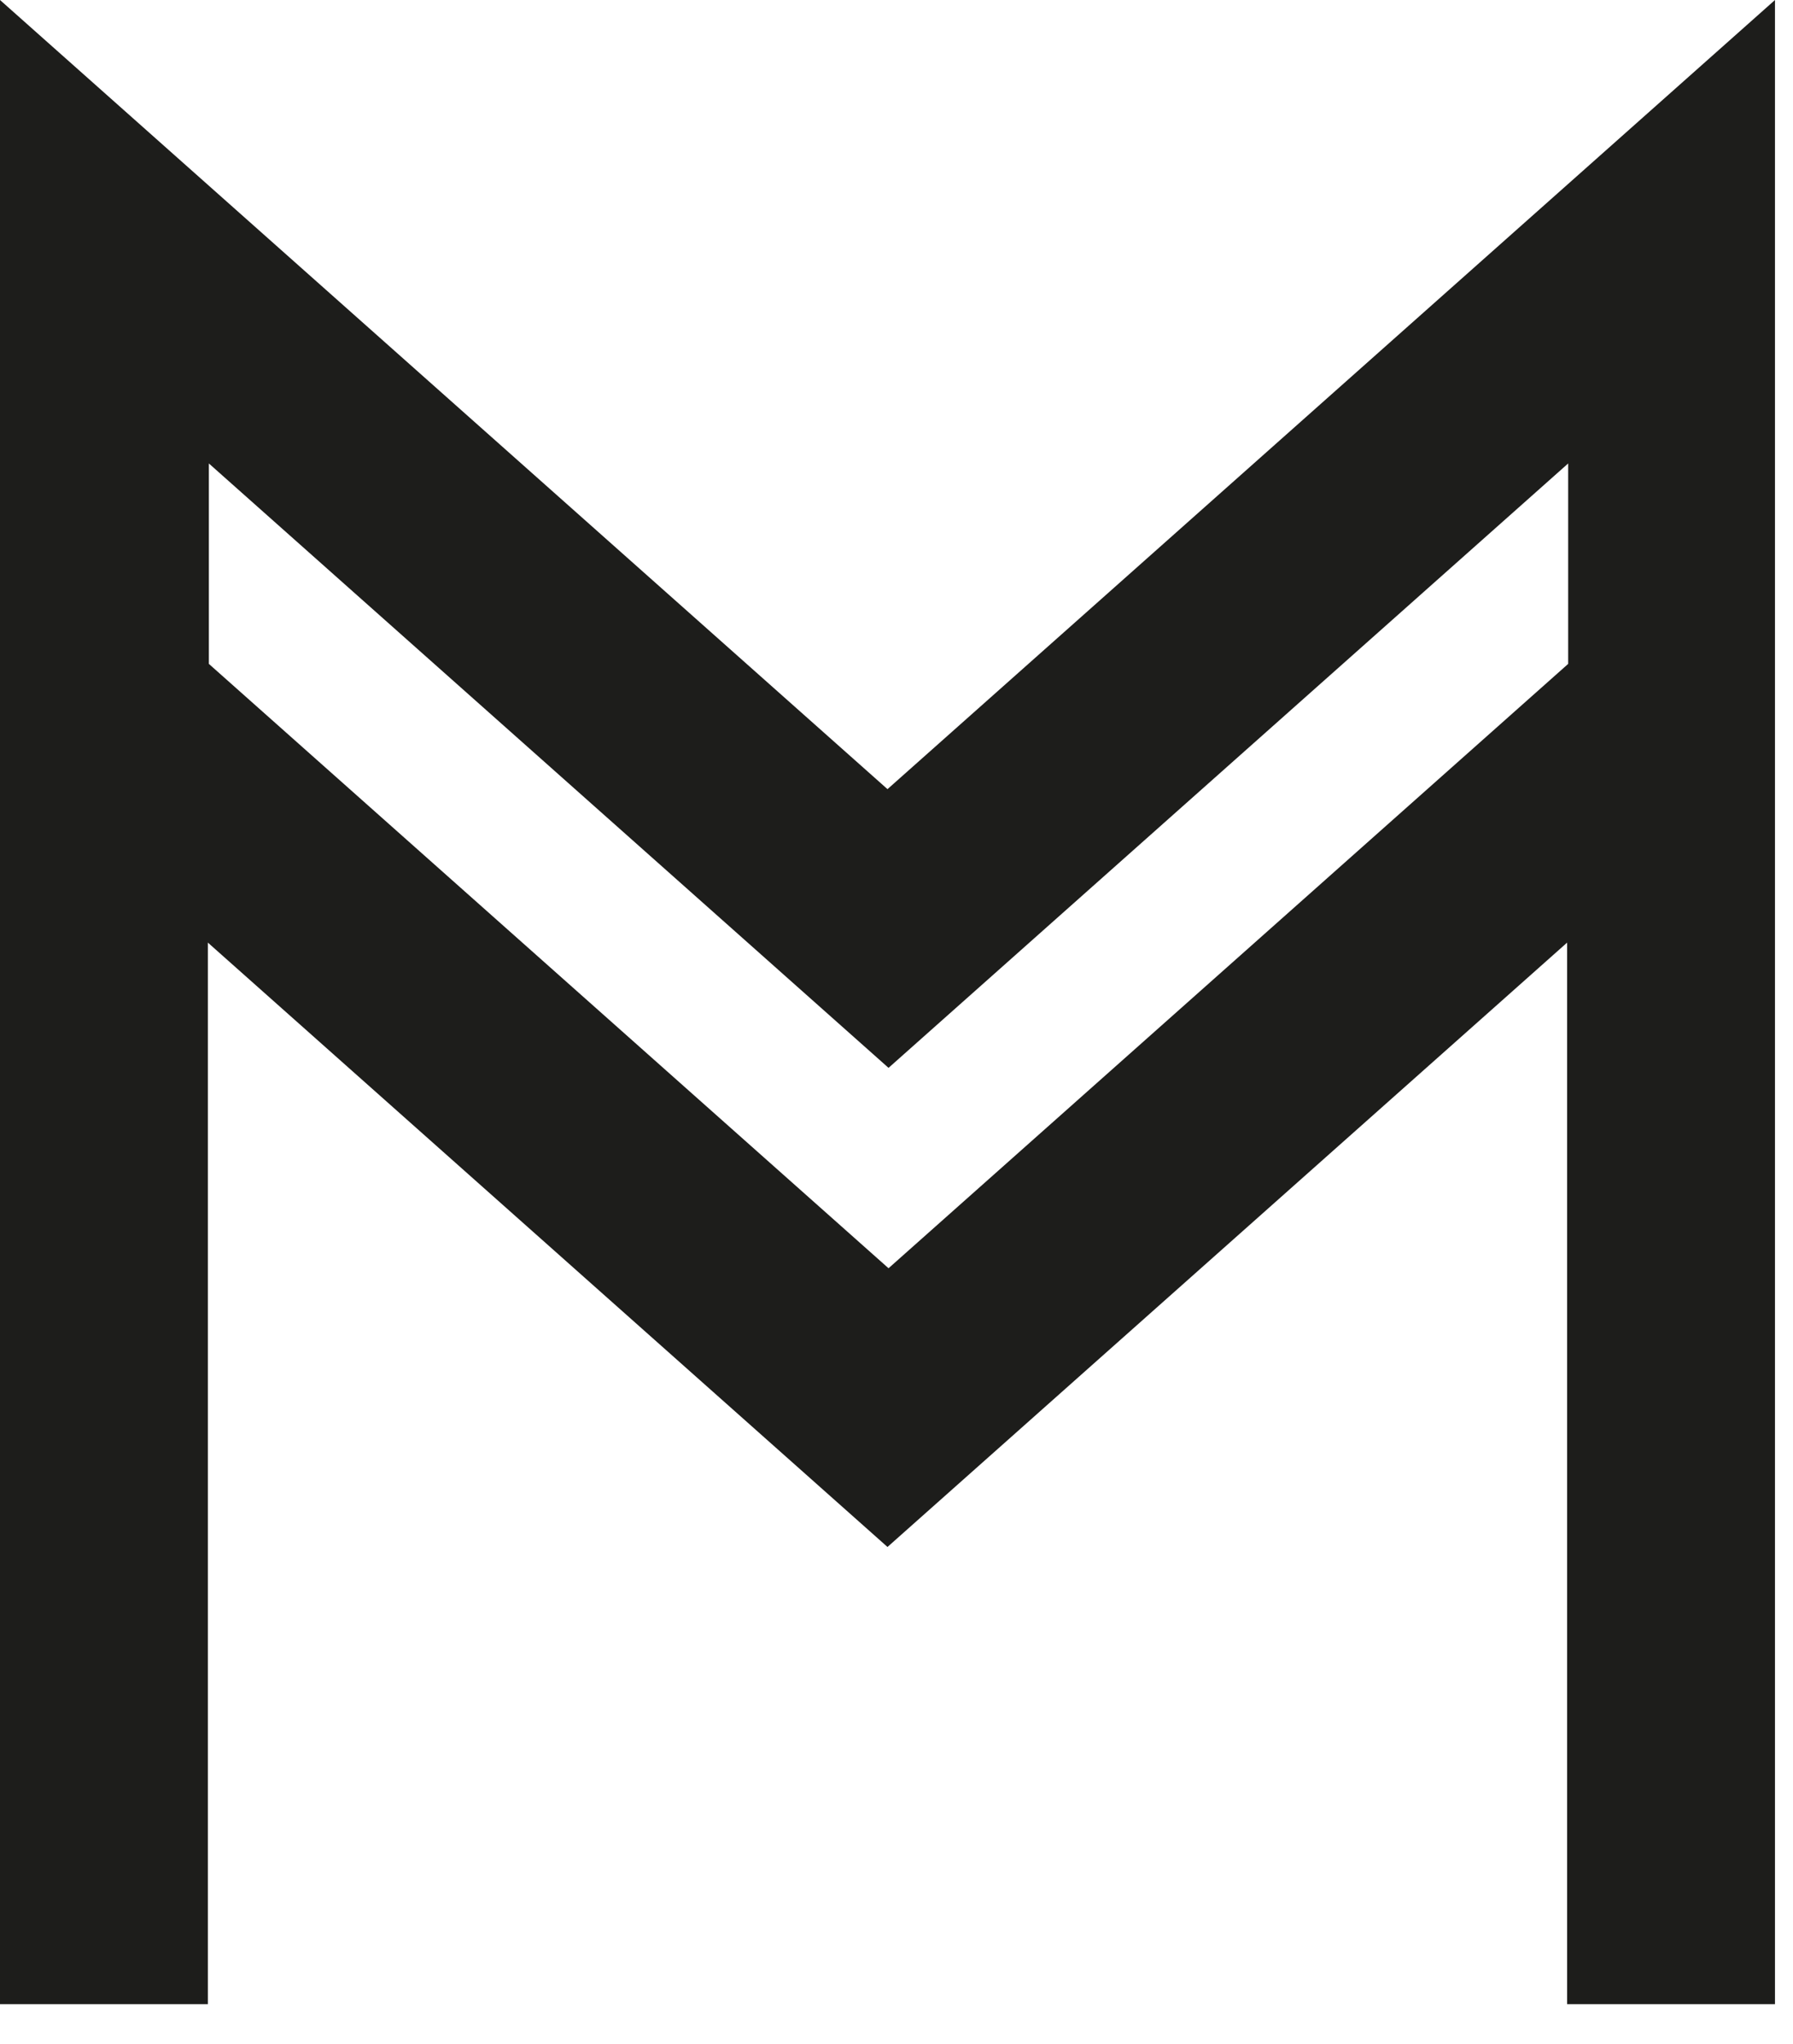
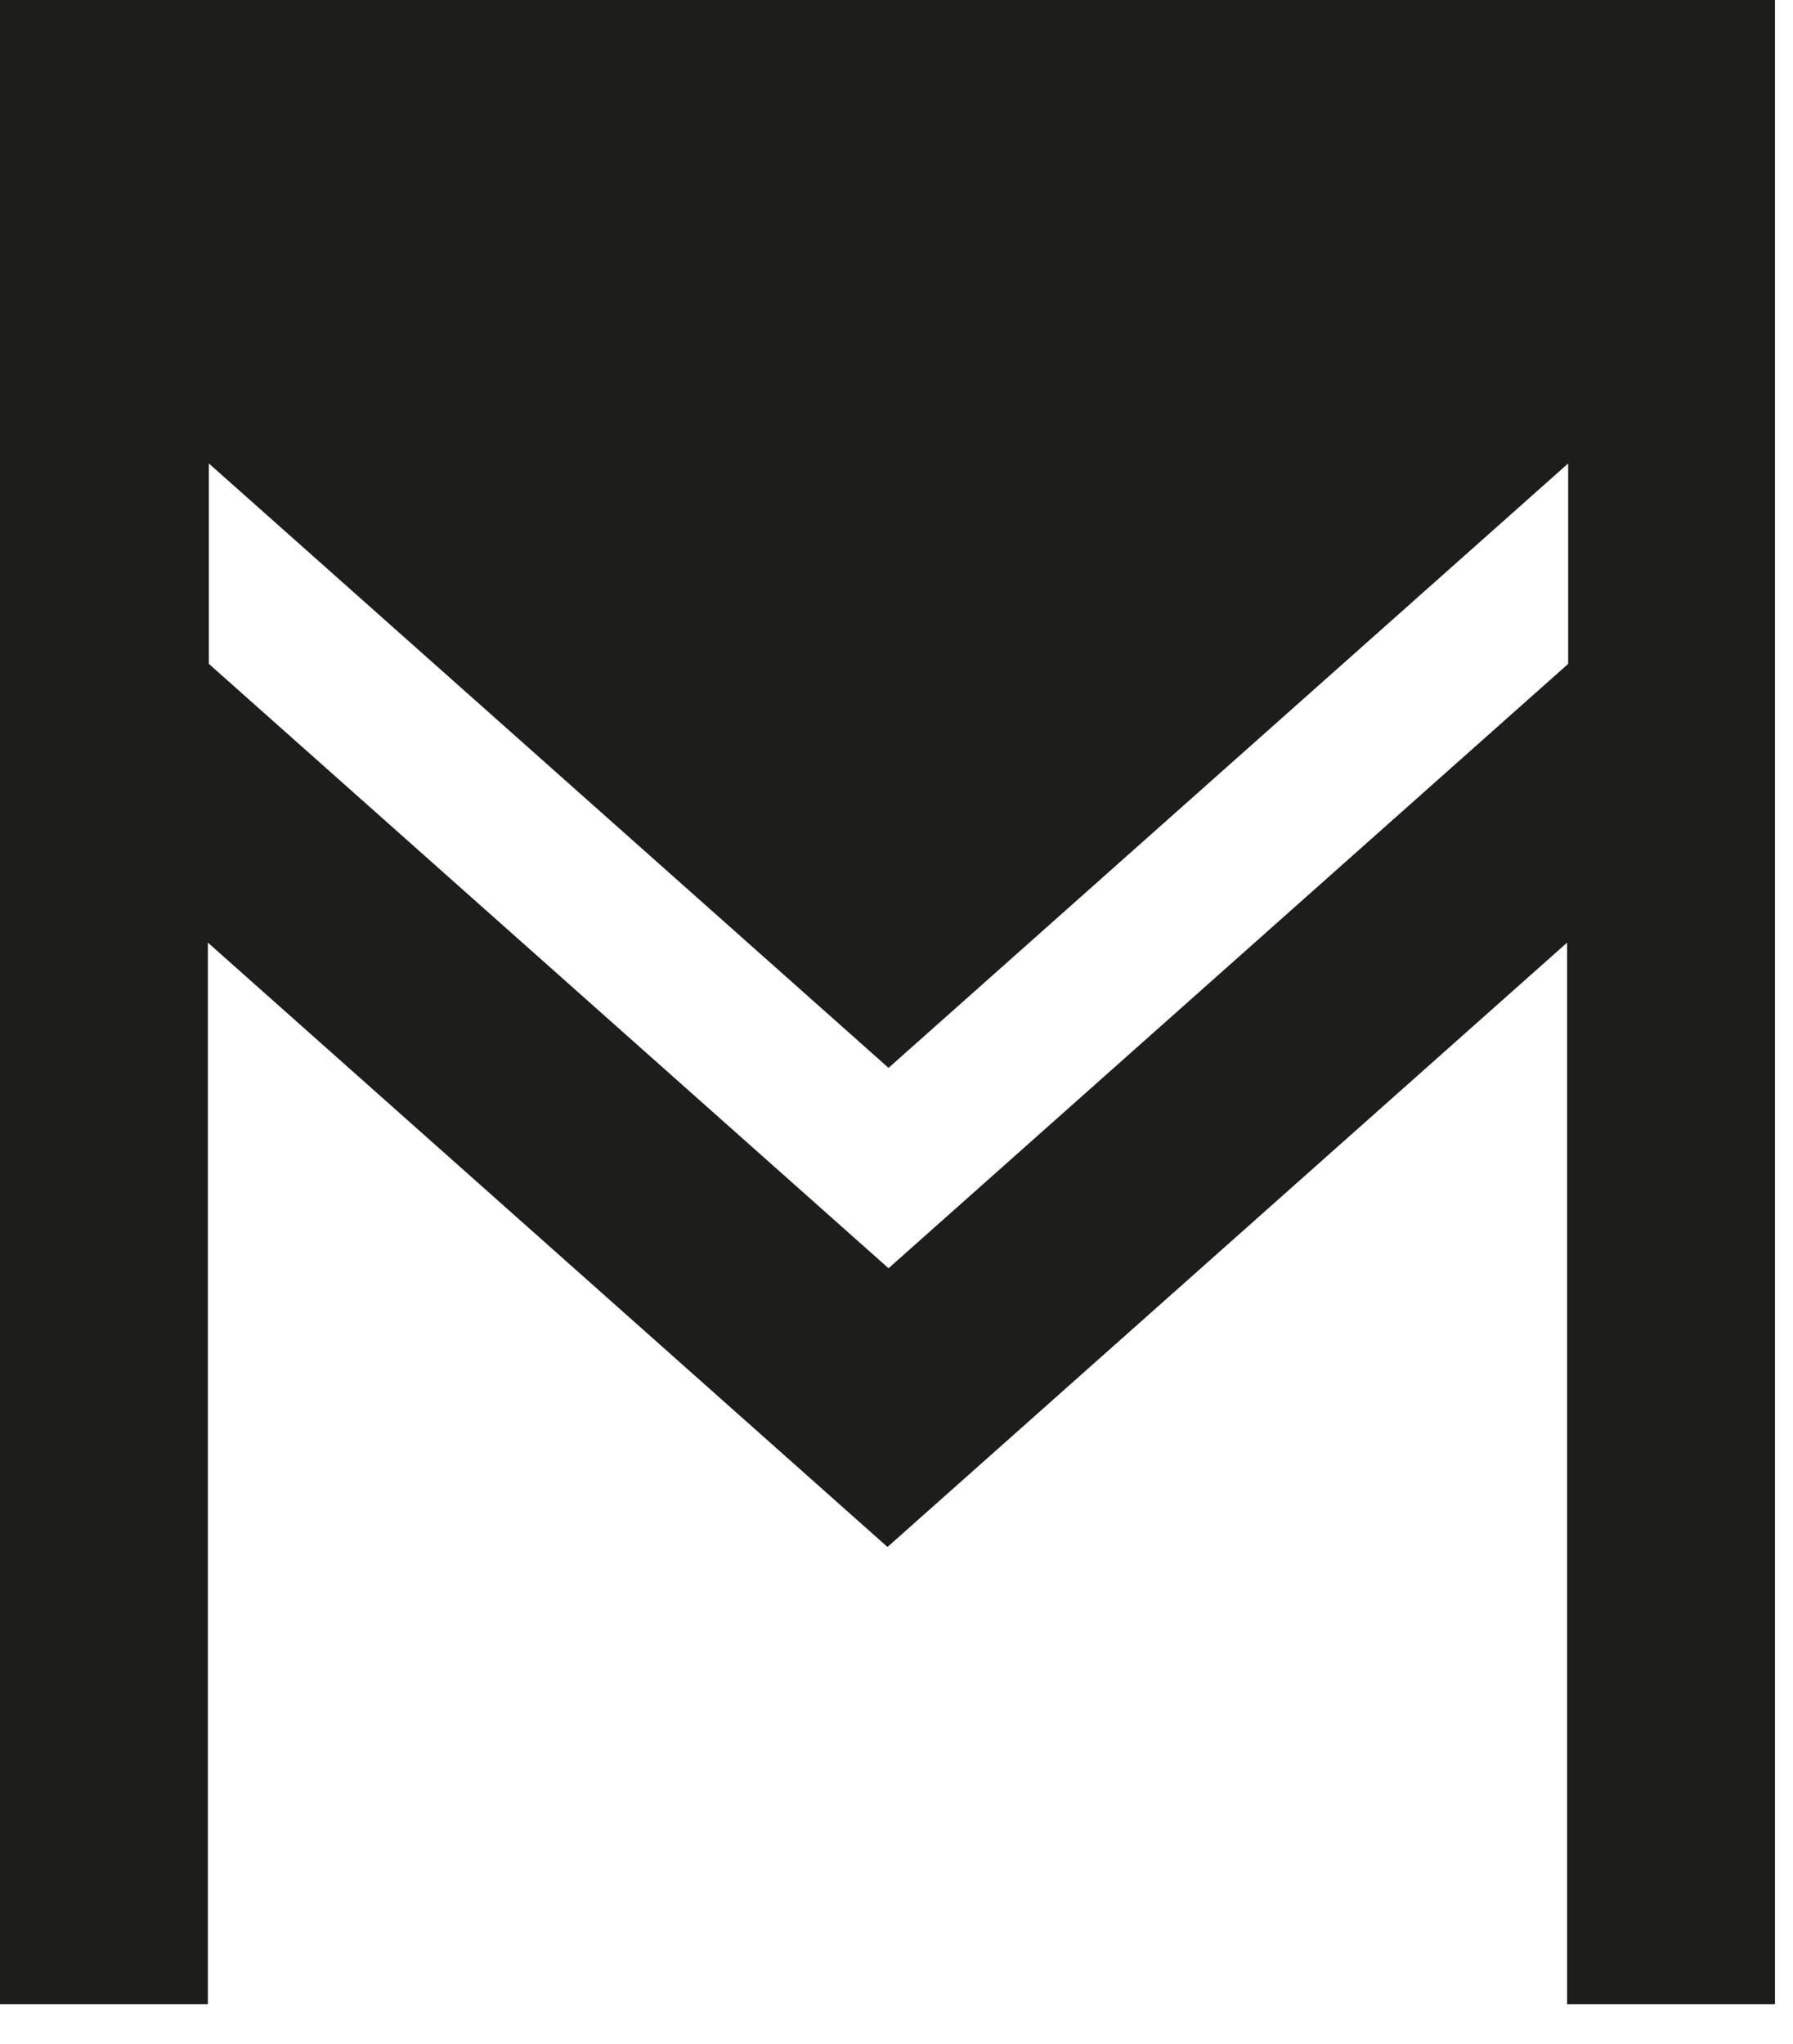
<svg xmlns="http://www.w3.org/2000/svg" width="43" height="49" viewBox="0 0 43 49" fill="none">
-   <path d="M0 0V48.048H4.985V22.598L21.284 37.087L37.583 22.598V48.048H42.568V0L21.284 18.919L0 0ZM37.608 15.916L21.309 30.405L5.009 15.916V11.111L21.309 25.601L37.608 11.111V15.916Z" fill="#1D1D1B" />
+   <path d="M0 0V48.048H4.985V22.598L21.284 37.087L37.583 22.598V48.048H42.568V0L0 0ZM37.608 15.916L21.309 30.405L5.009 15.916V11.111L21.309 25.601L37.608 11.111V15.916Z" fill="#1D1D1B" />
</svg>